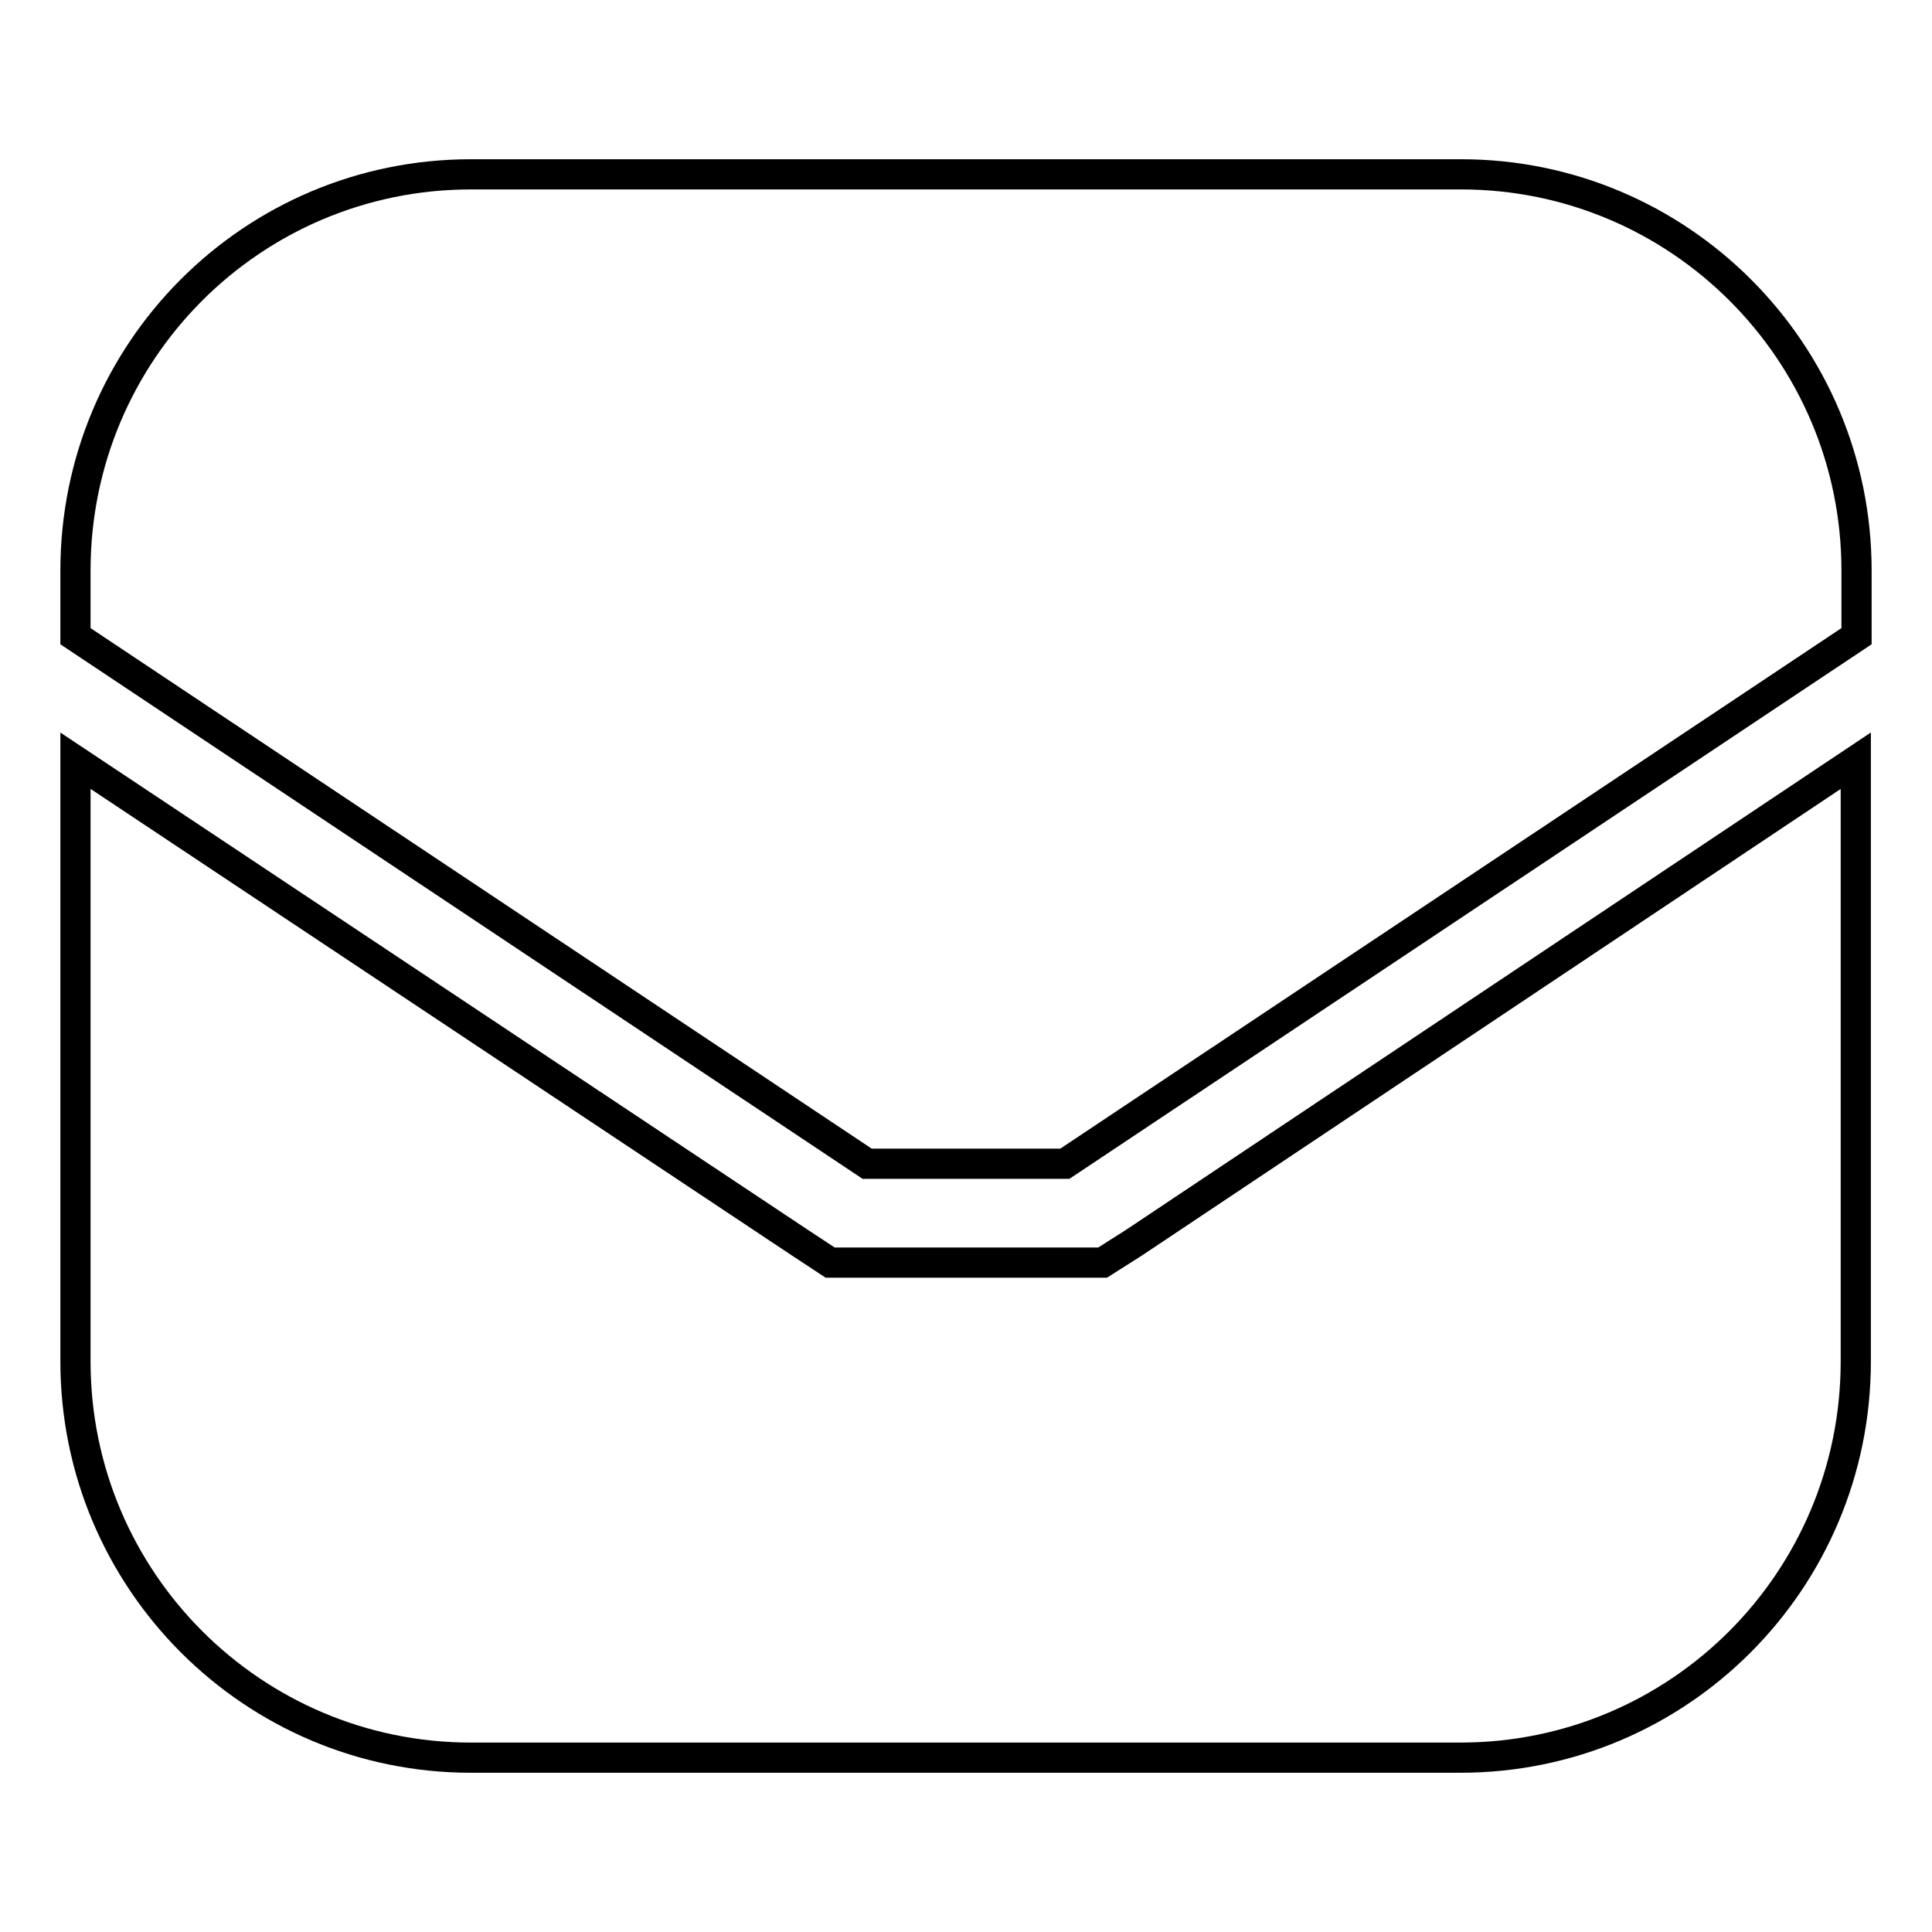
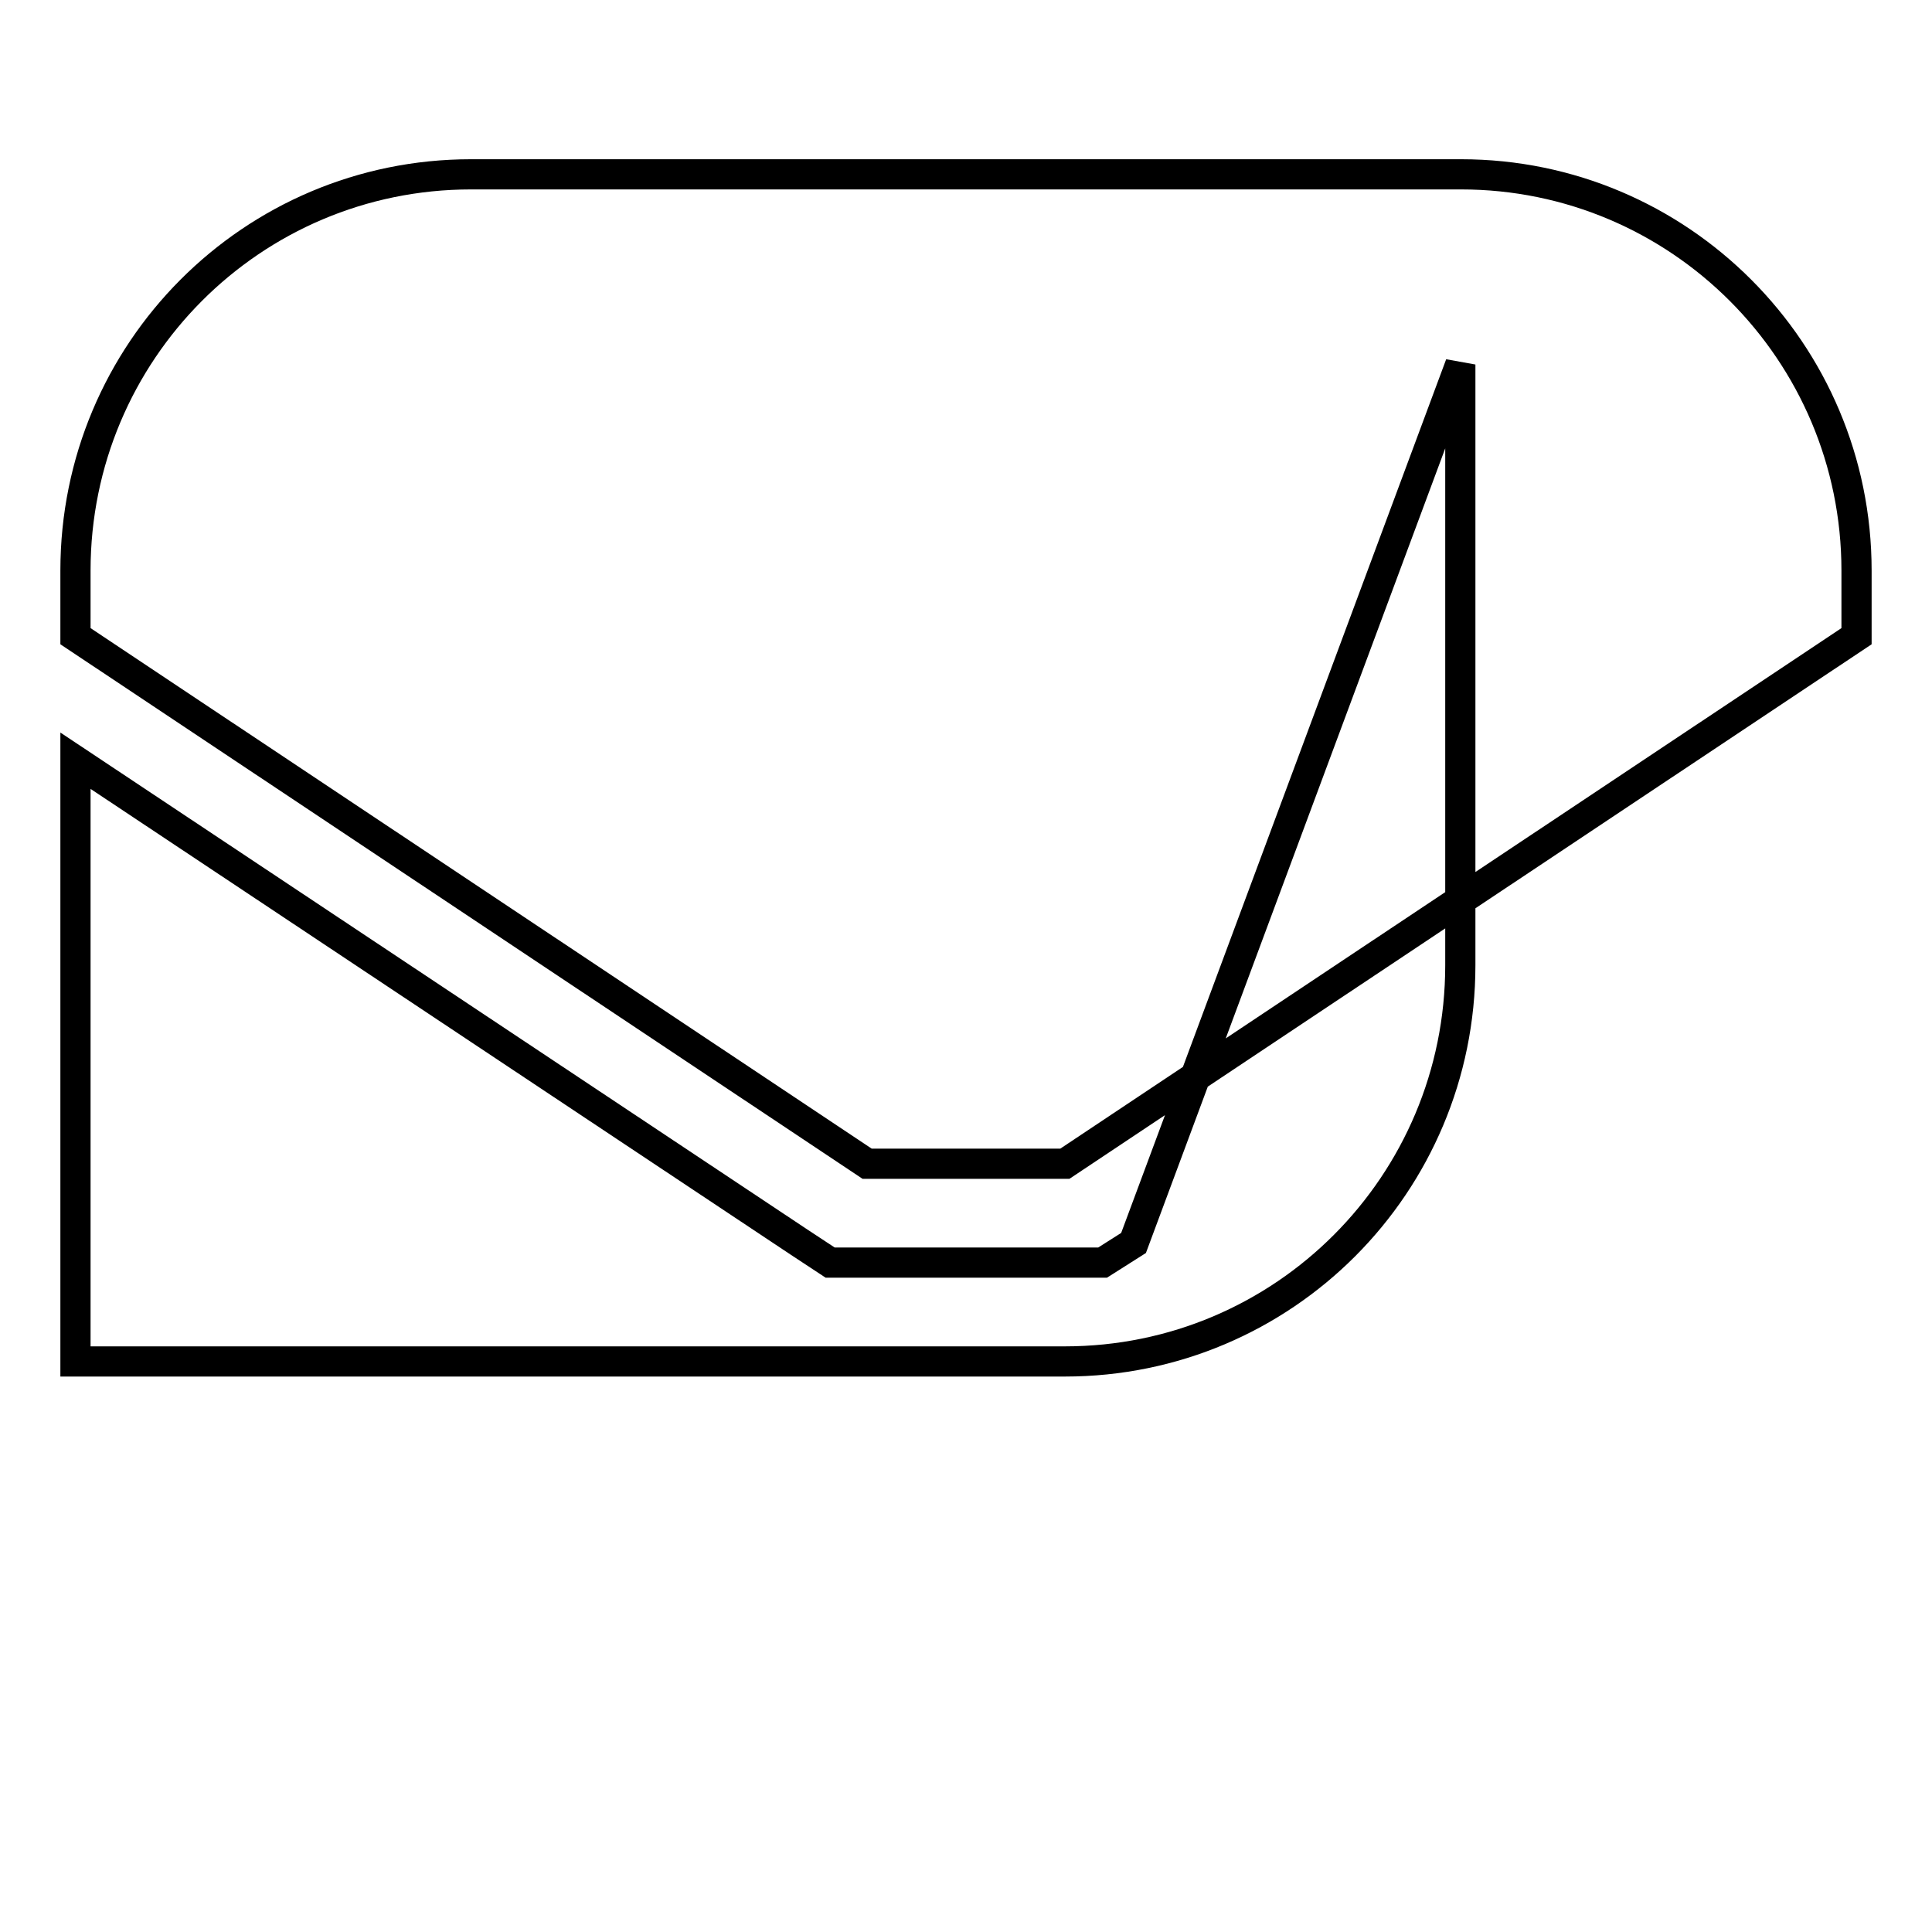
<svg xmlns="http://www.w3.org/2000/svg" version="1.1" x="0px" y="0px" viewBox="0 0 256 256" enable-background="new 0 0 256 256" xml:space="preserve">
  <g>
-     <path stroke-width="4" fill-opacity="0" stroke="#000000" d="M114.9,154.2h26.2L246,84.3v-8.7c0-29-23.5-52.5-52.4-52.5H62.4c-29,0-52.4,23.5-52.4,52.5v8.7L114.9,154.2 z M150.2,164.7l-4.1,2.6h-36.1l-4.1-2.7L10,100.8v79.6c0,29,23.5,52.5,52.4,52.5h131.1c29,0,52.4-23.5,52.4-52.5v-79.6L150.2,164.7 z" />
+     <path stroke-width="4" fill-opacity="0" stroke="#000000" d="M114.9,154.2h26.2L246,84.3v-8.7c0-29-23.5-52.5-52.4-52.5H62.4c-29,0-52.4,23.5-52.4,52.5v8.7L114.9,154.2 z M150.2,164.7l-4.1,2.6h-36.1l-4.1-2.7L10,100.8v79.6h131.1c29,0,52.4-23.5,52.4-52.5v-79.6L150.2,164.7 z" />
  </g>
</svg>